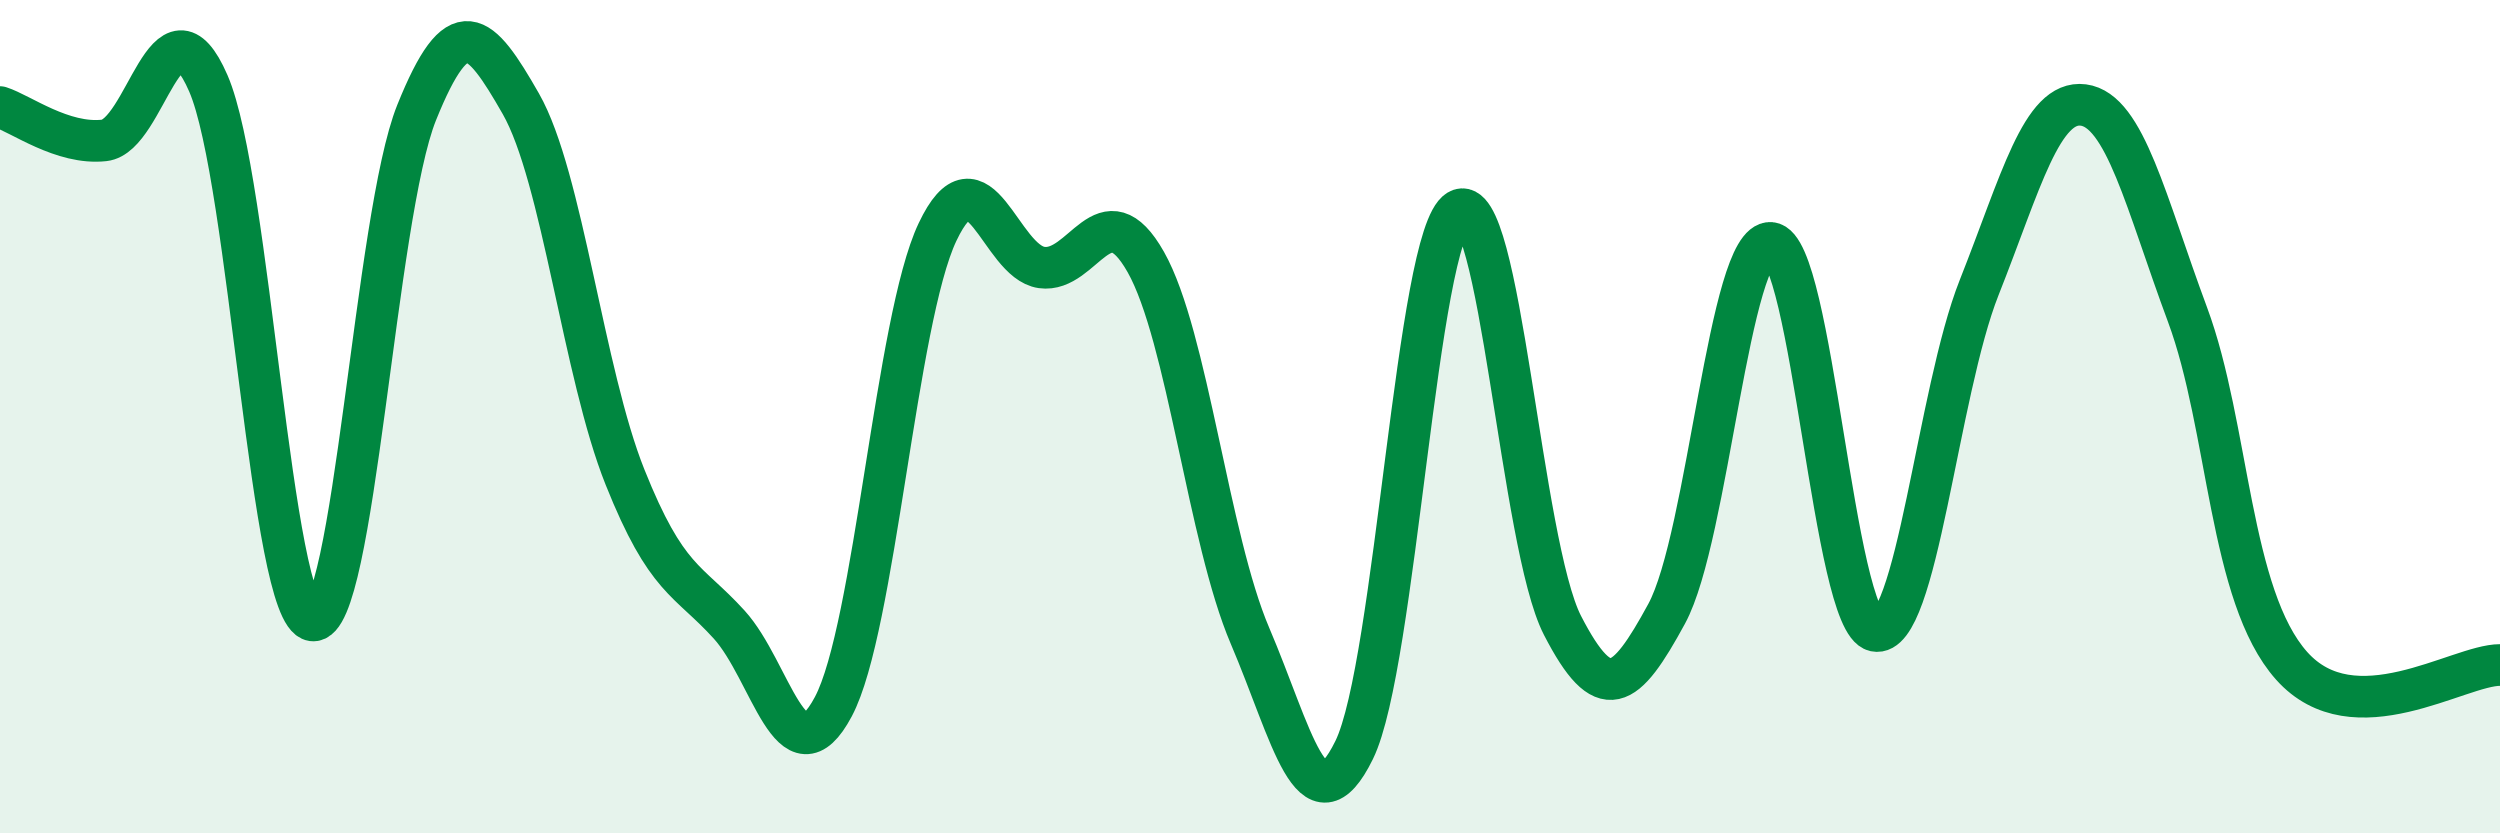
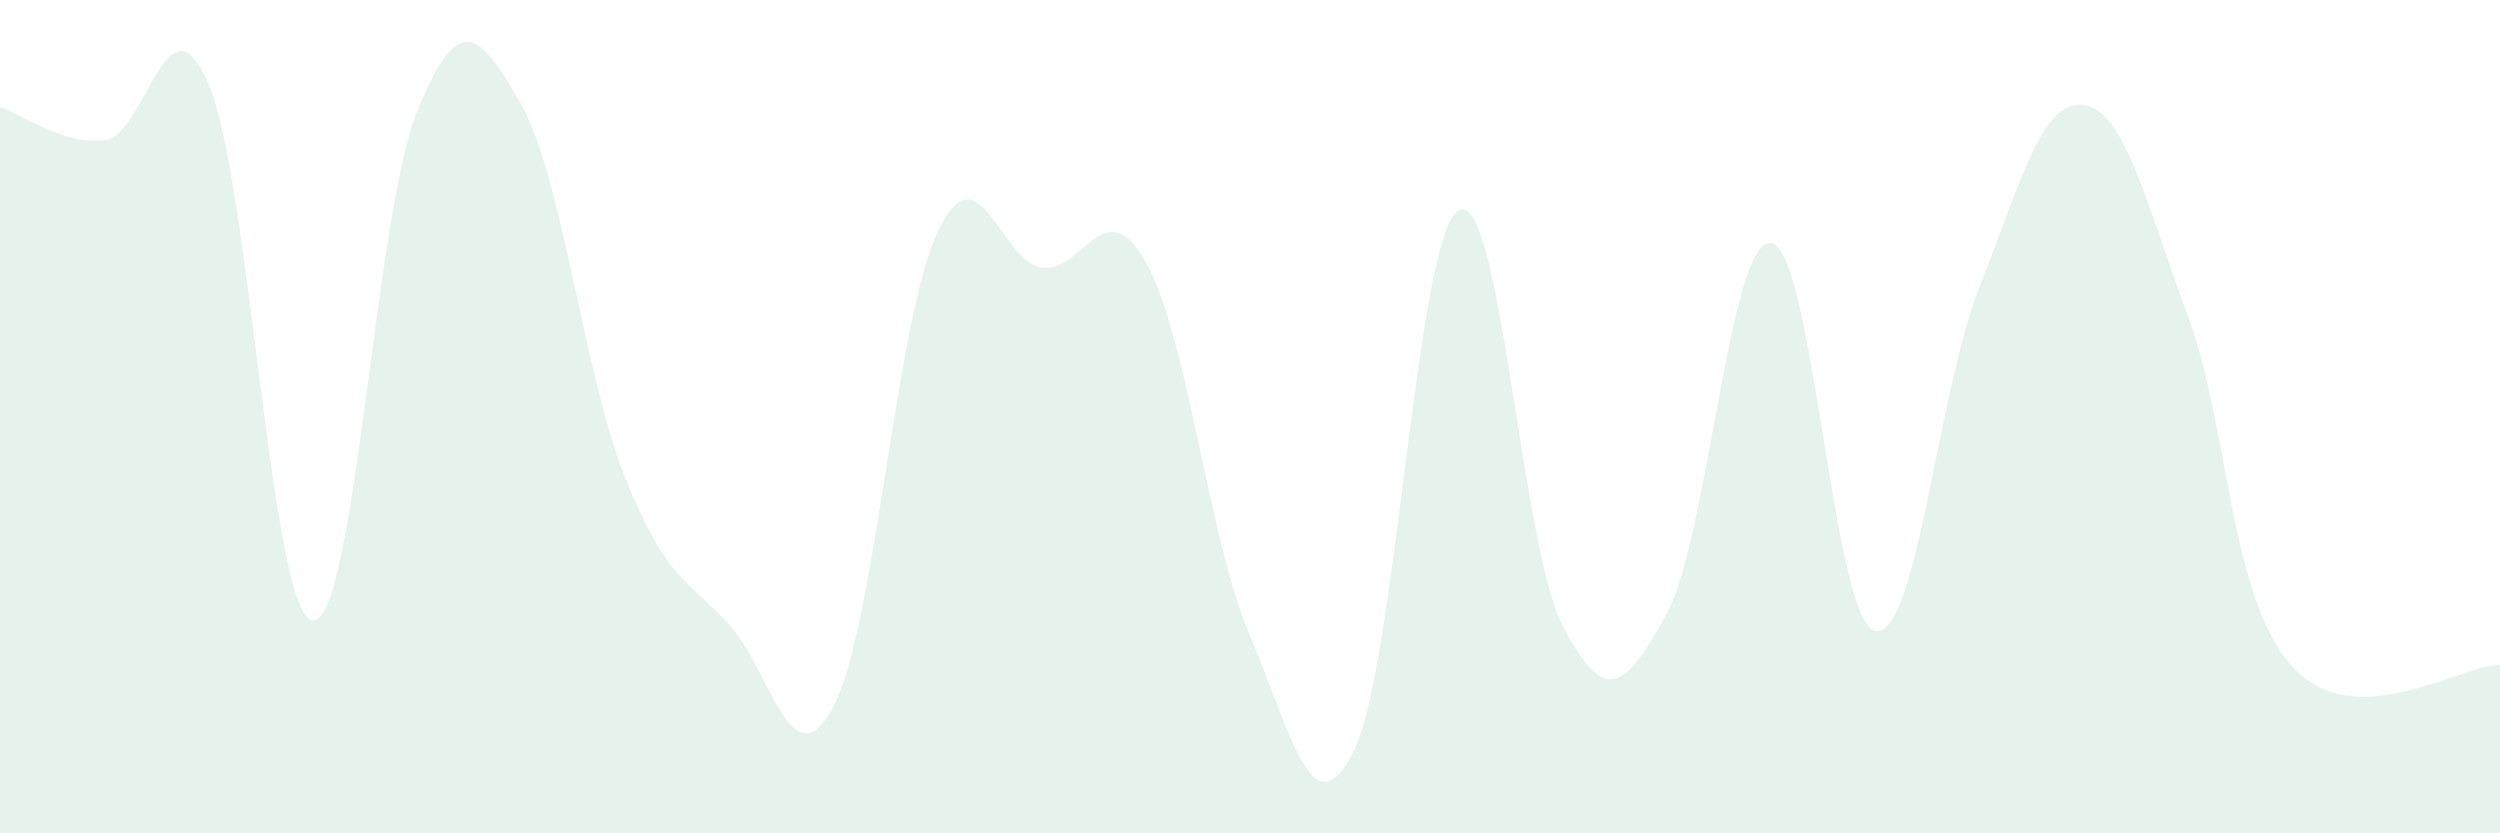
<svg xmlns="http://www.w3.org/2000/svg" width="60" height="20" viewBox="0 0 60 20">
  <path d="M 0,2.57 C 0.5,2.73 1.5,3.48 2.5,3.37 C 3.5,3.26 4,-0.3 5,2 C 6,4.3 6.5,14.75 7.5,14.89 C 8.5,15.03 9,5.18 10,2.7 C 11,0.22 11.5,0.74 12.5,2.49 C 13.5,4.24 14,8.95 15,11.45 C 16,13.95 16.5,13.89 17.5,14.99 C 18.5,16.09 19,18.84 20,16.96 C 21,15.08 21.5,7.68 22.5,5.57 C 23.5,3.46 24,6.28 25,6.42 C 26,6.56 26.5,4.52 27.5,6.29 C 28.5,8.06 29,12.92 30,15.26 C 31,17.6 31.5,20.04 32.5,18 C 33.5,15.96 34,5.65 35,5.05 C 36,4.45 36.5,13.07 37.5,15.01 C 38.5,16.95 39,16.57 40,14.73 C 41,12.89 41.5,5.75 42.5,5.83 C 43.5,5.91 44,14.93 45,15.14 C 46,15.35 46.5,9.42 47.5,6.9 C 48.5,4.38 49,2.39 50,2.52 C 51,2.65 51.5,4.86 52.5,7.55 C 53.5,10.24 53.5,14.3 55,15.98 C 56.5,17.66 59,15.96 60,15.96L60 20L0 20Z" fill="#008740" opacity="0.1" stroke-linecap="round" stroke-linejoin="round" />
-   <path d="M 0,2.57 C 0.5,2.73 1.5,3.48 2.5,3.37 C 3.5,3.26 4,-0.3 5,2 C 6,4.3 6.5,14.75 7.5,14.89 C 8.5,15.03 9,5.18 10,2.7 C 11,0.22 11.5,0.74 12.5,2.49 C 13.5,4.24 14,8.95 15,11.45 C 16,13.95 16.5,13.89 17.5,14.99 C 18.5,16.09 19,18.84 20,16.96 C 21,15.08 21.5,7.68 22.5,5.57 C 23.5,3.46 24,6.28 25,6.42 C 26,6.56 26.5,4.52 27.5,6.29 C 28.5,8.06 29,12.92 30,15.26 C 31,17.6 31.5,20.04 32.5,18 C 33.5,15.96 34,5.65 35,5.05 C 36,4.45 36.5,13.07 37.5,15.01 C 38.5,16.95 39,16.57 40,14.73 C 41,12.89 41.5,5.75 42.5,5.83 C 43.5,5.91 44,14.93 45,15.14 C 46,15.35 46.5,9.42 47.5,6.9 C 48.5,4.38 49,2.39 50,2.52 C 51,2.65 51.5,4.86 52.5,7.55 C 53.5,10.24 53.5,14.3 55,15.98 C 56.5,17.66 59,15.96 60,15.96" stroke="#008740" stroke-width="1" fill="none" stroke-linecap="round" stroke-linejoin="round" />
</svg>